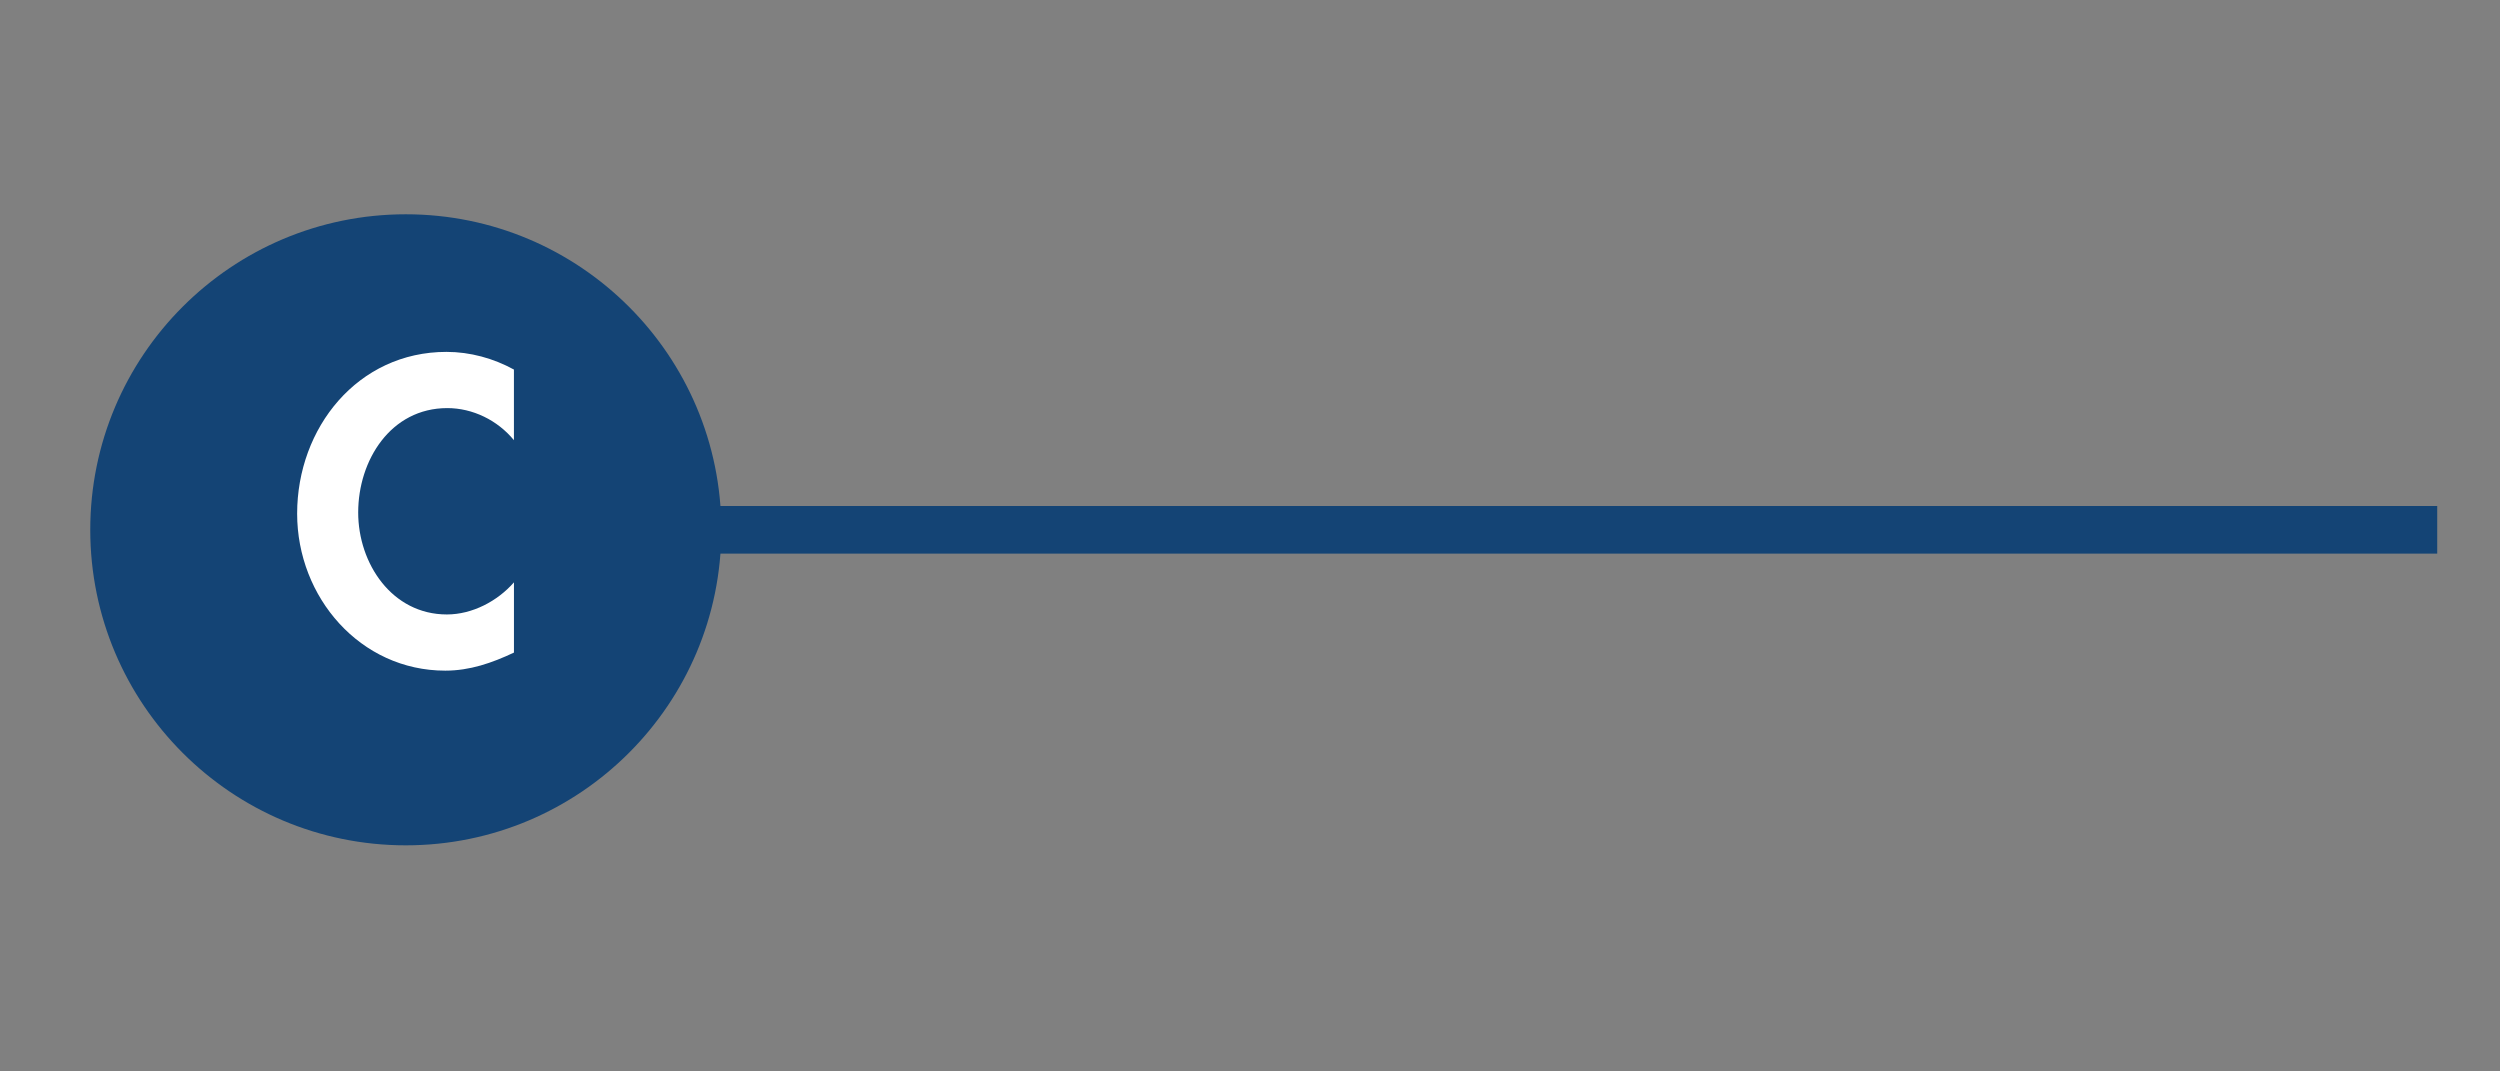
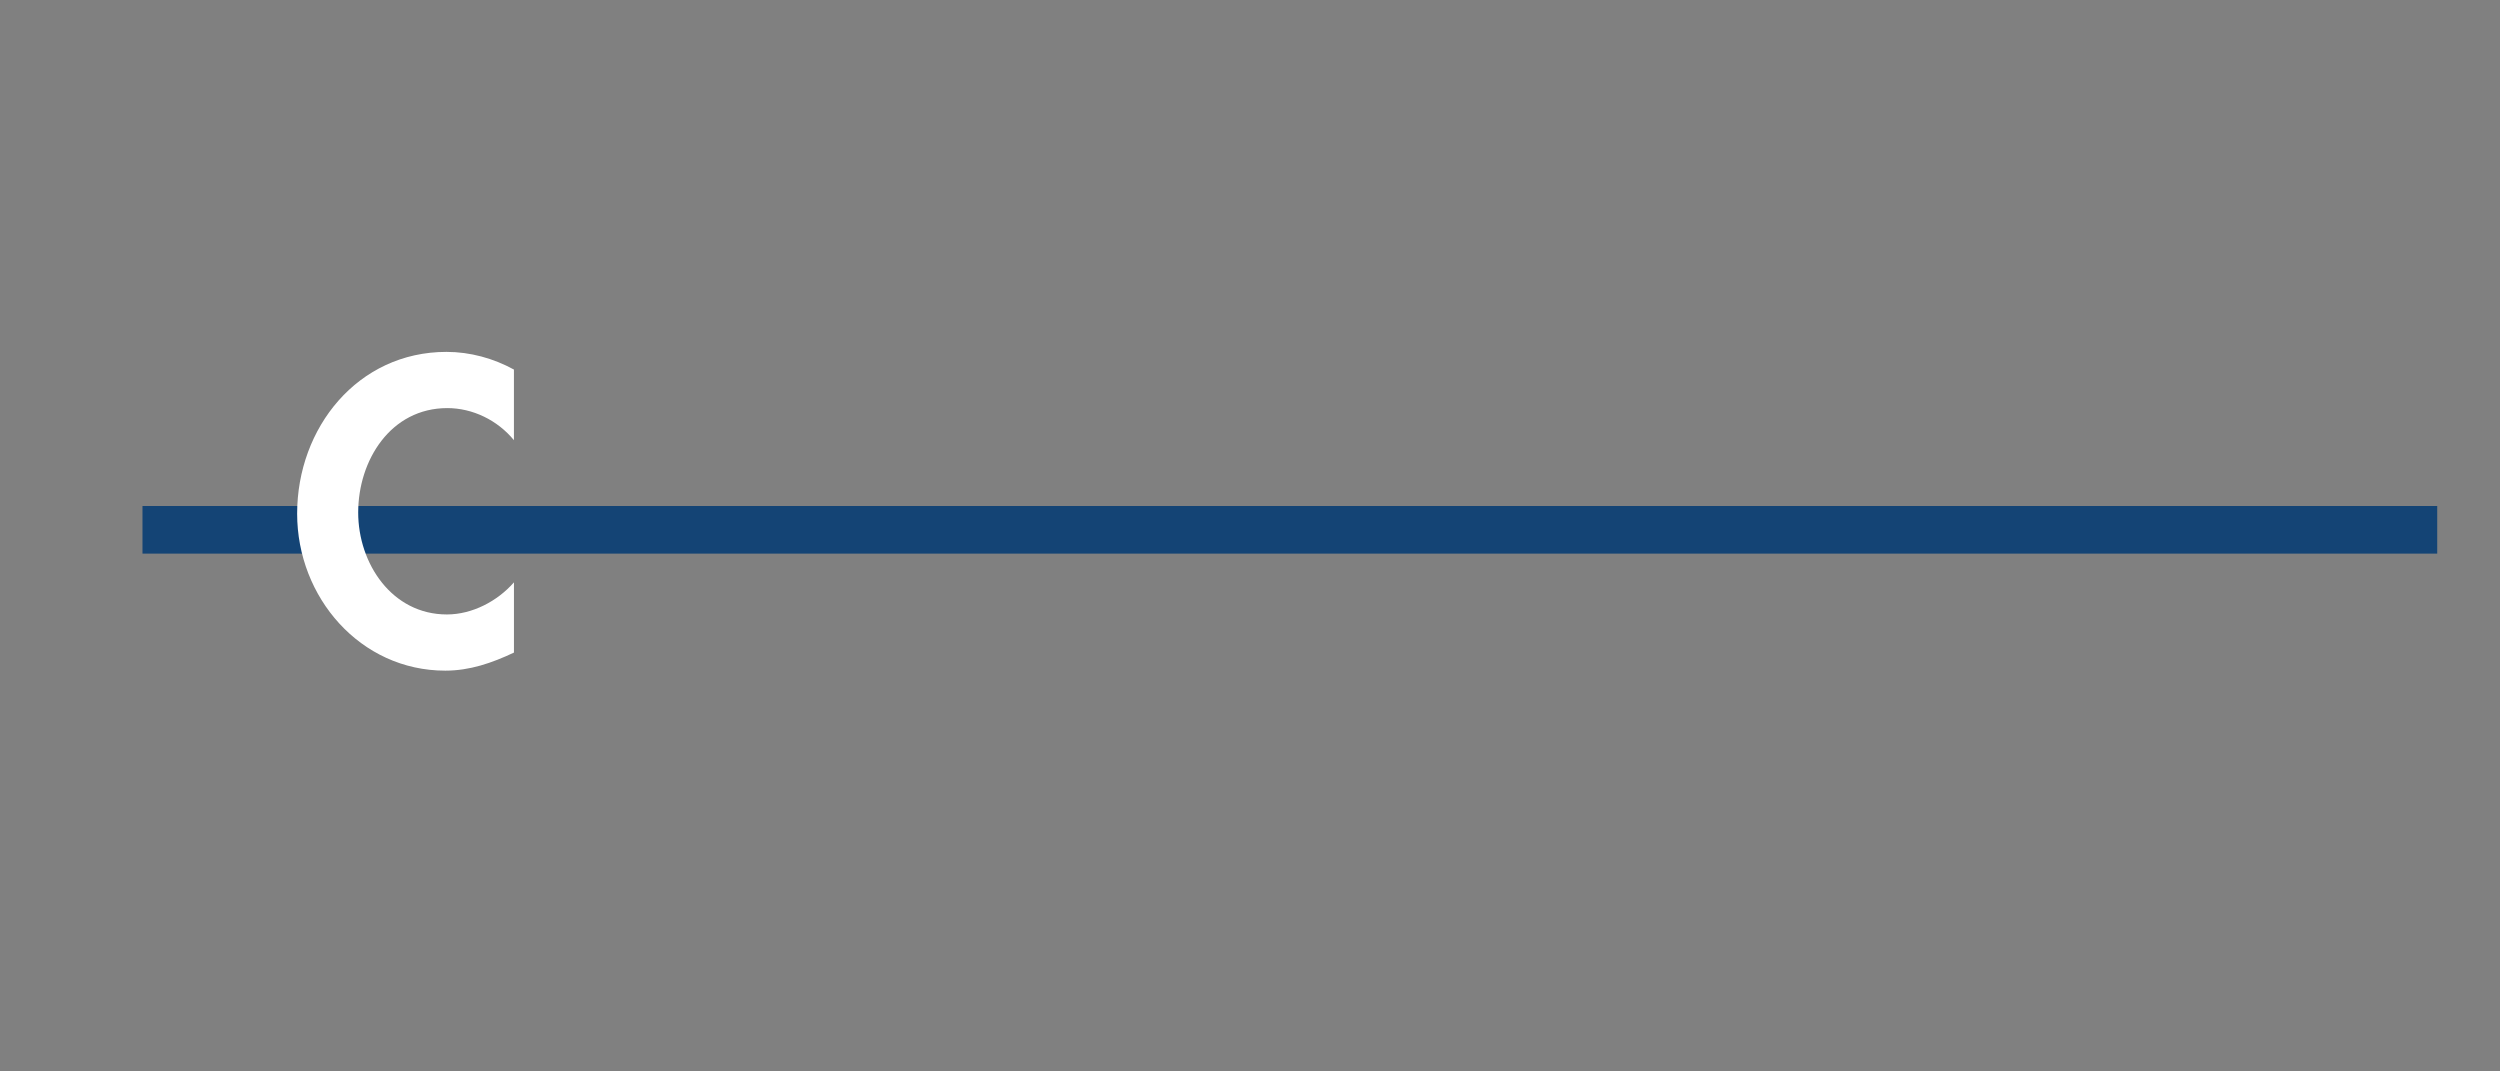
<svg xmlns="http://www.w3.org/2000/svg" id="Layer_1" x="0px" y="0px" width="105px" height="45px" viewBox="-0.333 0 105 45" xml:space="preserve">
  <rect x="-0.333" y="0" width="105" height="45" fill="#808080" stroke="none" />
  <line fill="none" stroke="#144475" stroke-width="2" x1="5.651" y1="22.252" x2="102.03" y2="22.252" />
-   <path fill="#144475" d="M16.711,35.504c7.319,0,13.252-5.935,13.252-13.252S24.029,9,16.711,9S3.458,14.935,3.458,22.252  S9.392,35.504,16.711,35.504" />
  <g>
    <path fill="#FFFFFF" d="M21.253,18.489c-0.691-0.843-1.737-1.349-2.799-1.349c-2.377,0-3.743,2.191-3.743,4.384   c0,2.141,1.416,4.283,3.726,4.283c1.063,0,2.125-0.557,2.816-1.349v2.95c-0.928,0.438-1.855,0.759-2.884,0.759   c-3.574,0-6.222-3.085-6.222-6.593c0-3.607,2.546-6.795,6.272-6.795c0.995,0,1.973,0.271,2.833,0.742V18.489z" />
  </g>
</svg>